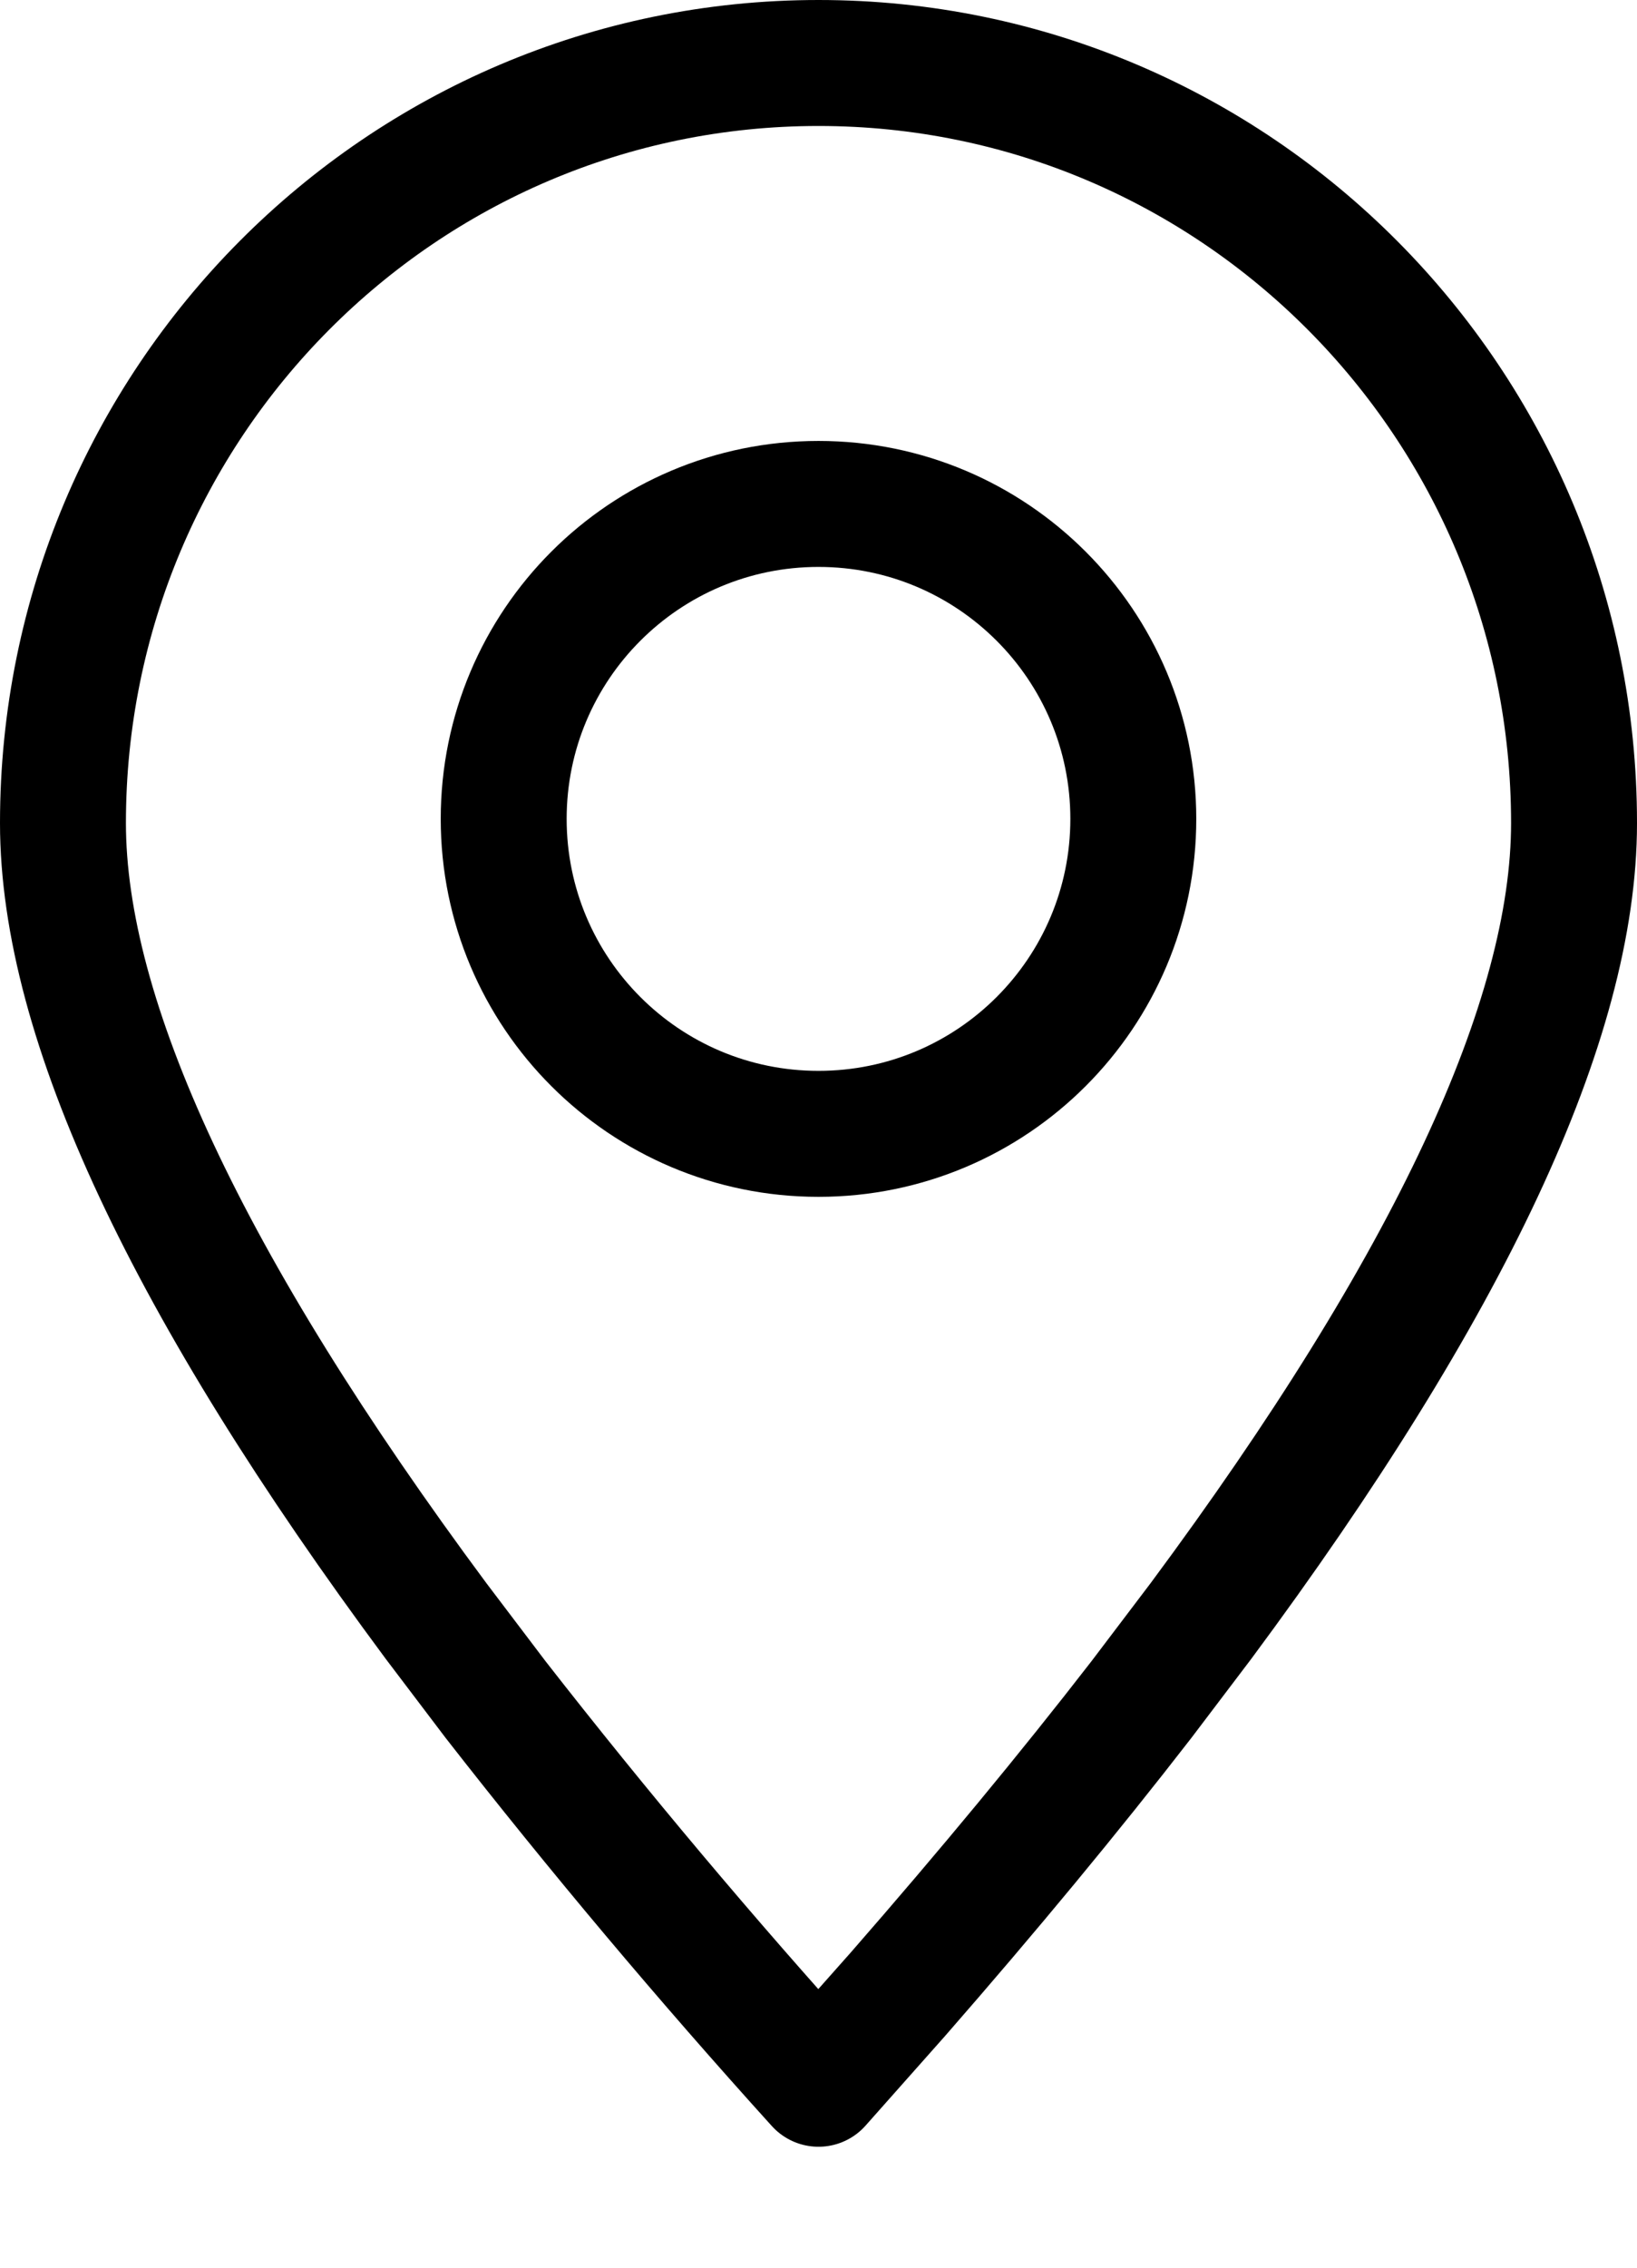
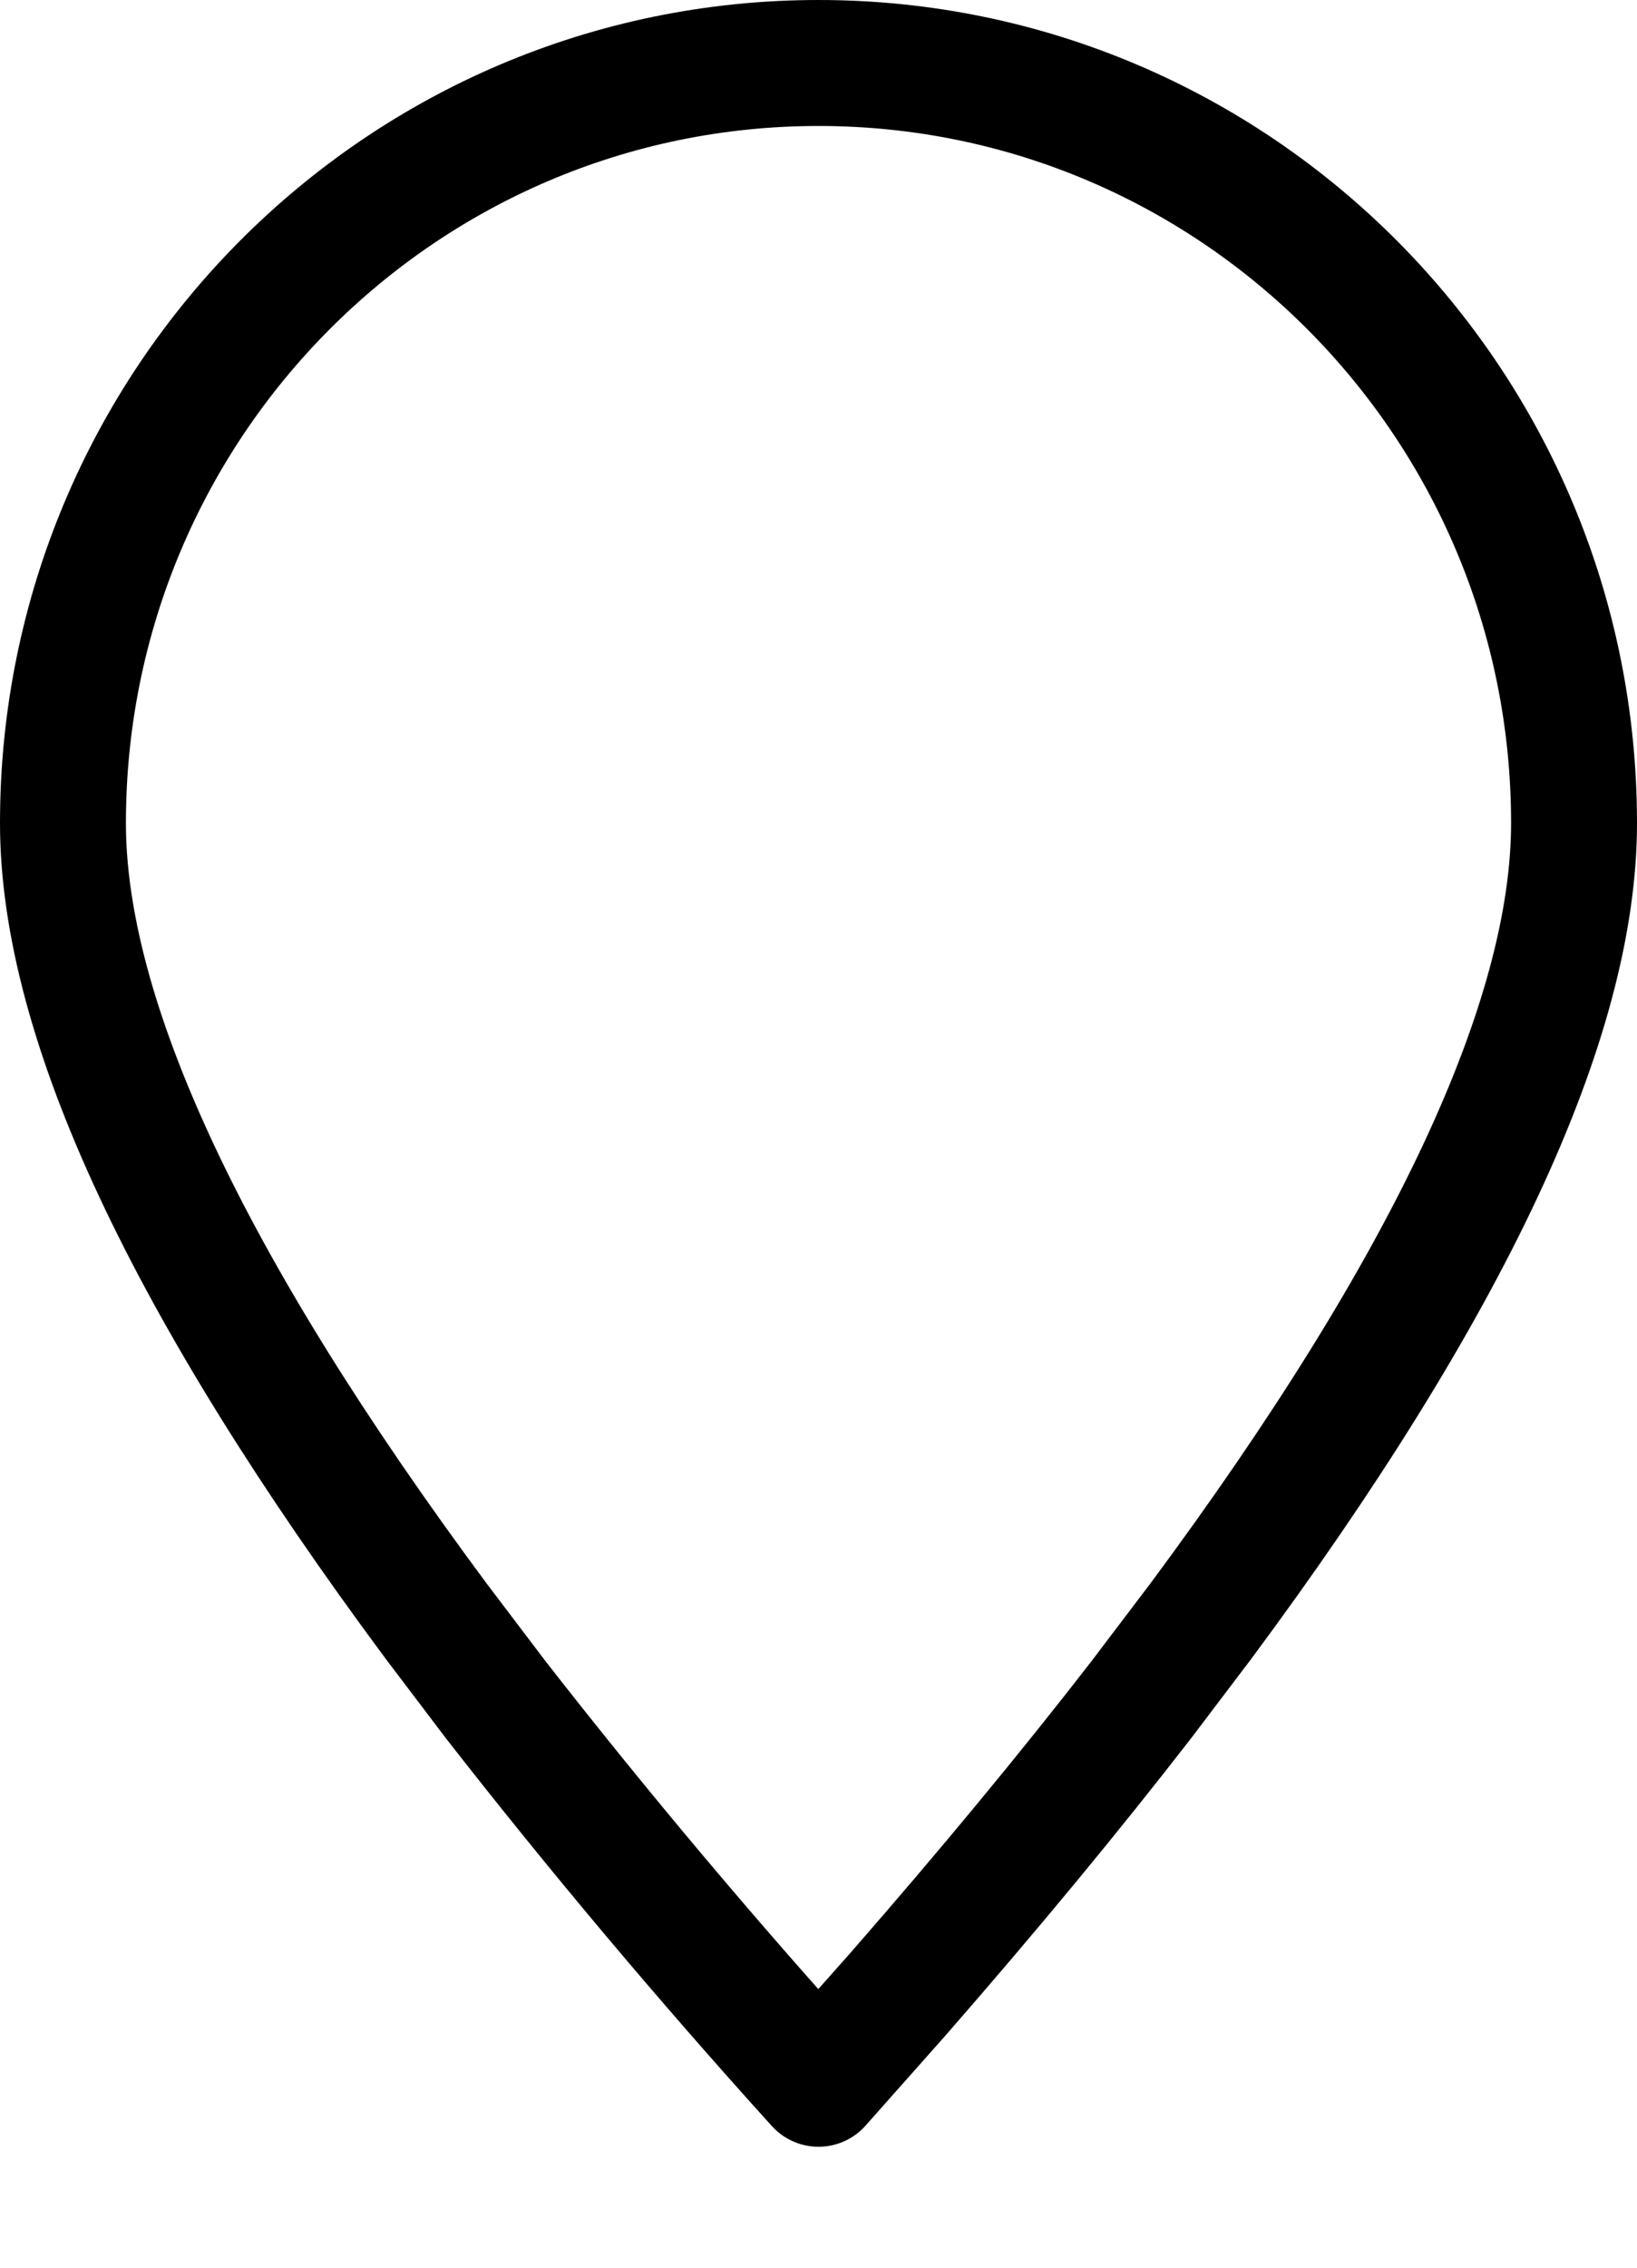
<svg xmlns="http://www.w3.org/2000/svg" width="13" height="18" viewBox="0 0 13 18" fill="none">
  <path fill-rule="evenodd" clip-rule="evenodd" d="M6.5 16.54L7.131 15.829C7.847 15.009 8.491 14.231 9.064 13.491L9.537 12.867C11.512 10.206 12.5 8.094 12.5 6.533C12.5 3.201 9.814 0.5 6.5 0.5C3.186 0.5 0.5 3.201 0.5 6.533C0.5 8.094 1.488 10.206 3.463 12.867L3.936 13.491C4.753 14.538 5.609 15.555 6.5 16.54Z" stroke="black" stroke-linecap="round" stroke-linejoin="round" />
-   <path d="M6.5 9C7.881 9 9 7.881 9 6.5C9 5.119 7.881 4 6.5 4C5.119 4 4 5.119 4 6.5C4 7.881 5.119 9 6.5 9Z" stroke="black" stroke-linecap="round" stroke-linejoin="round" />
</svg>